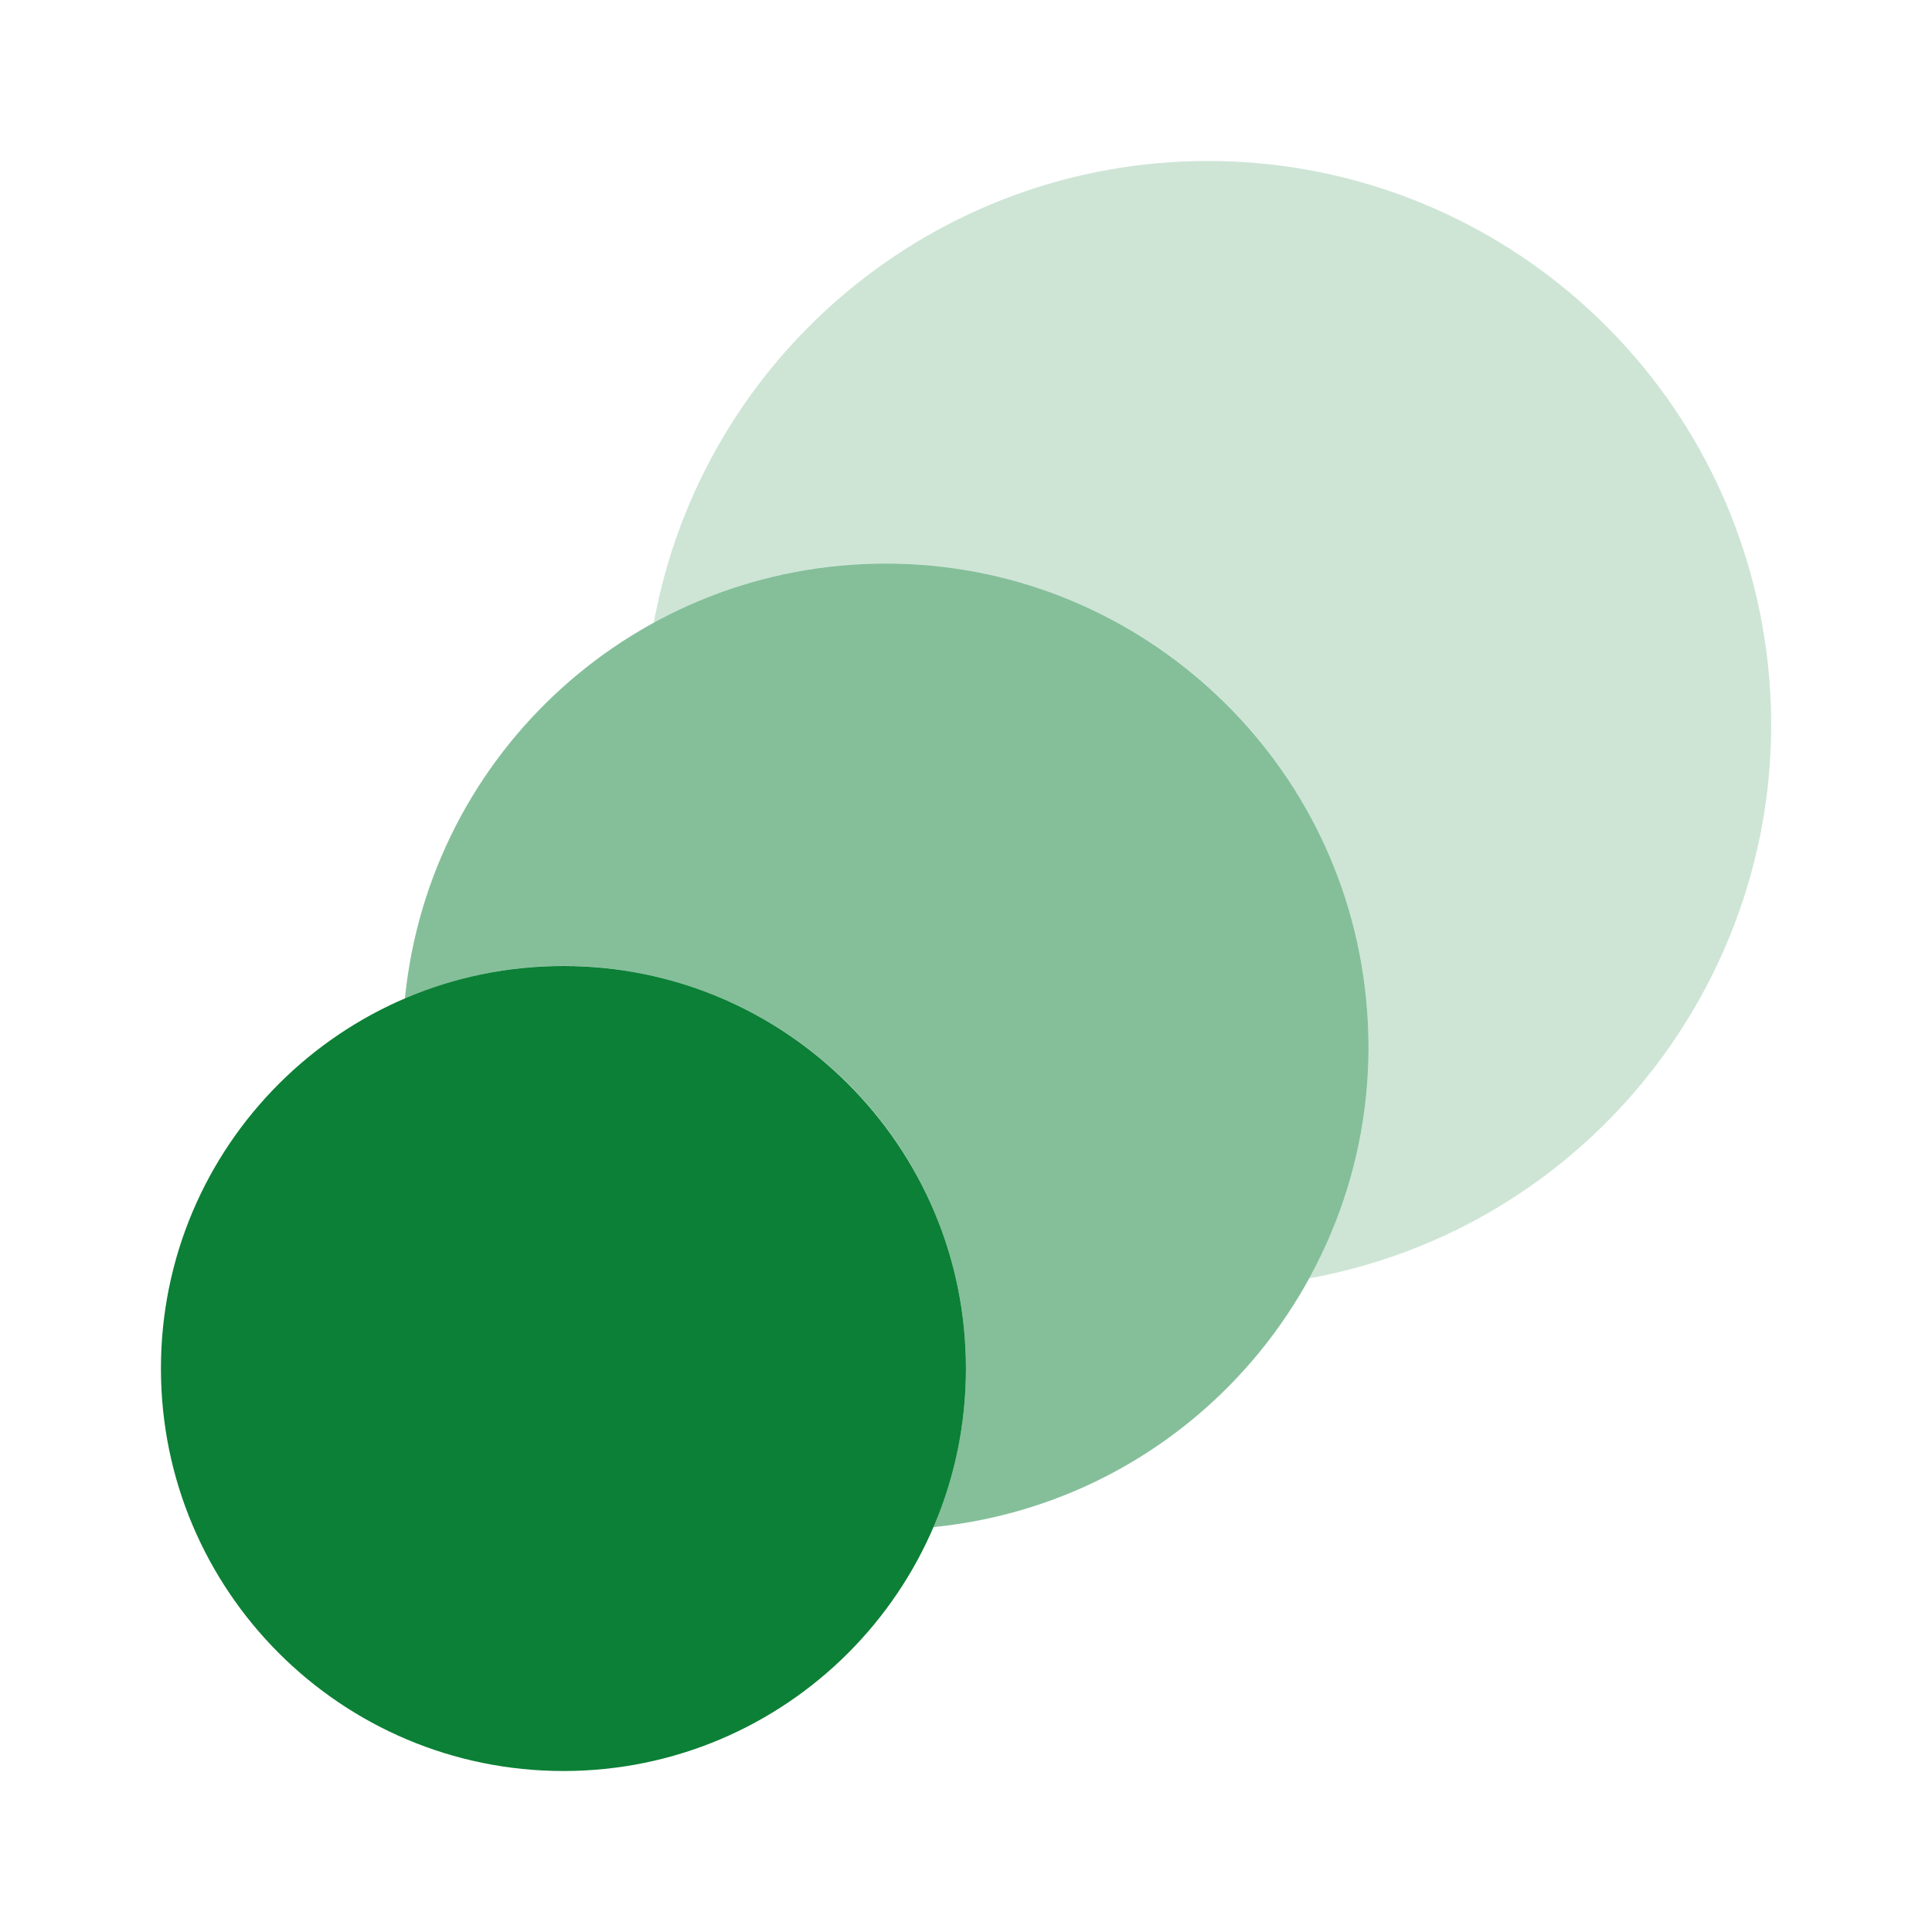
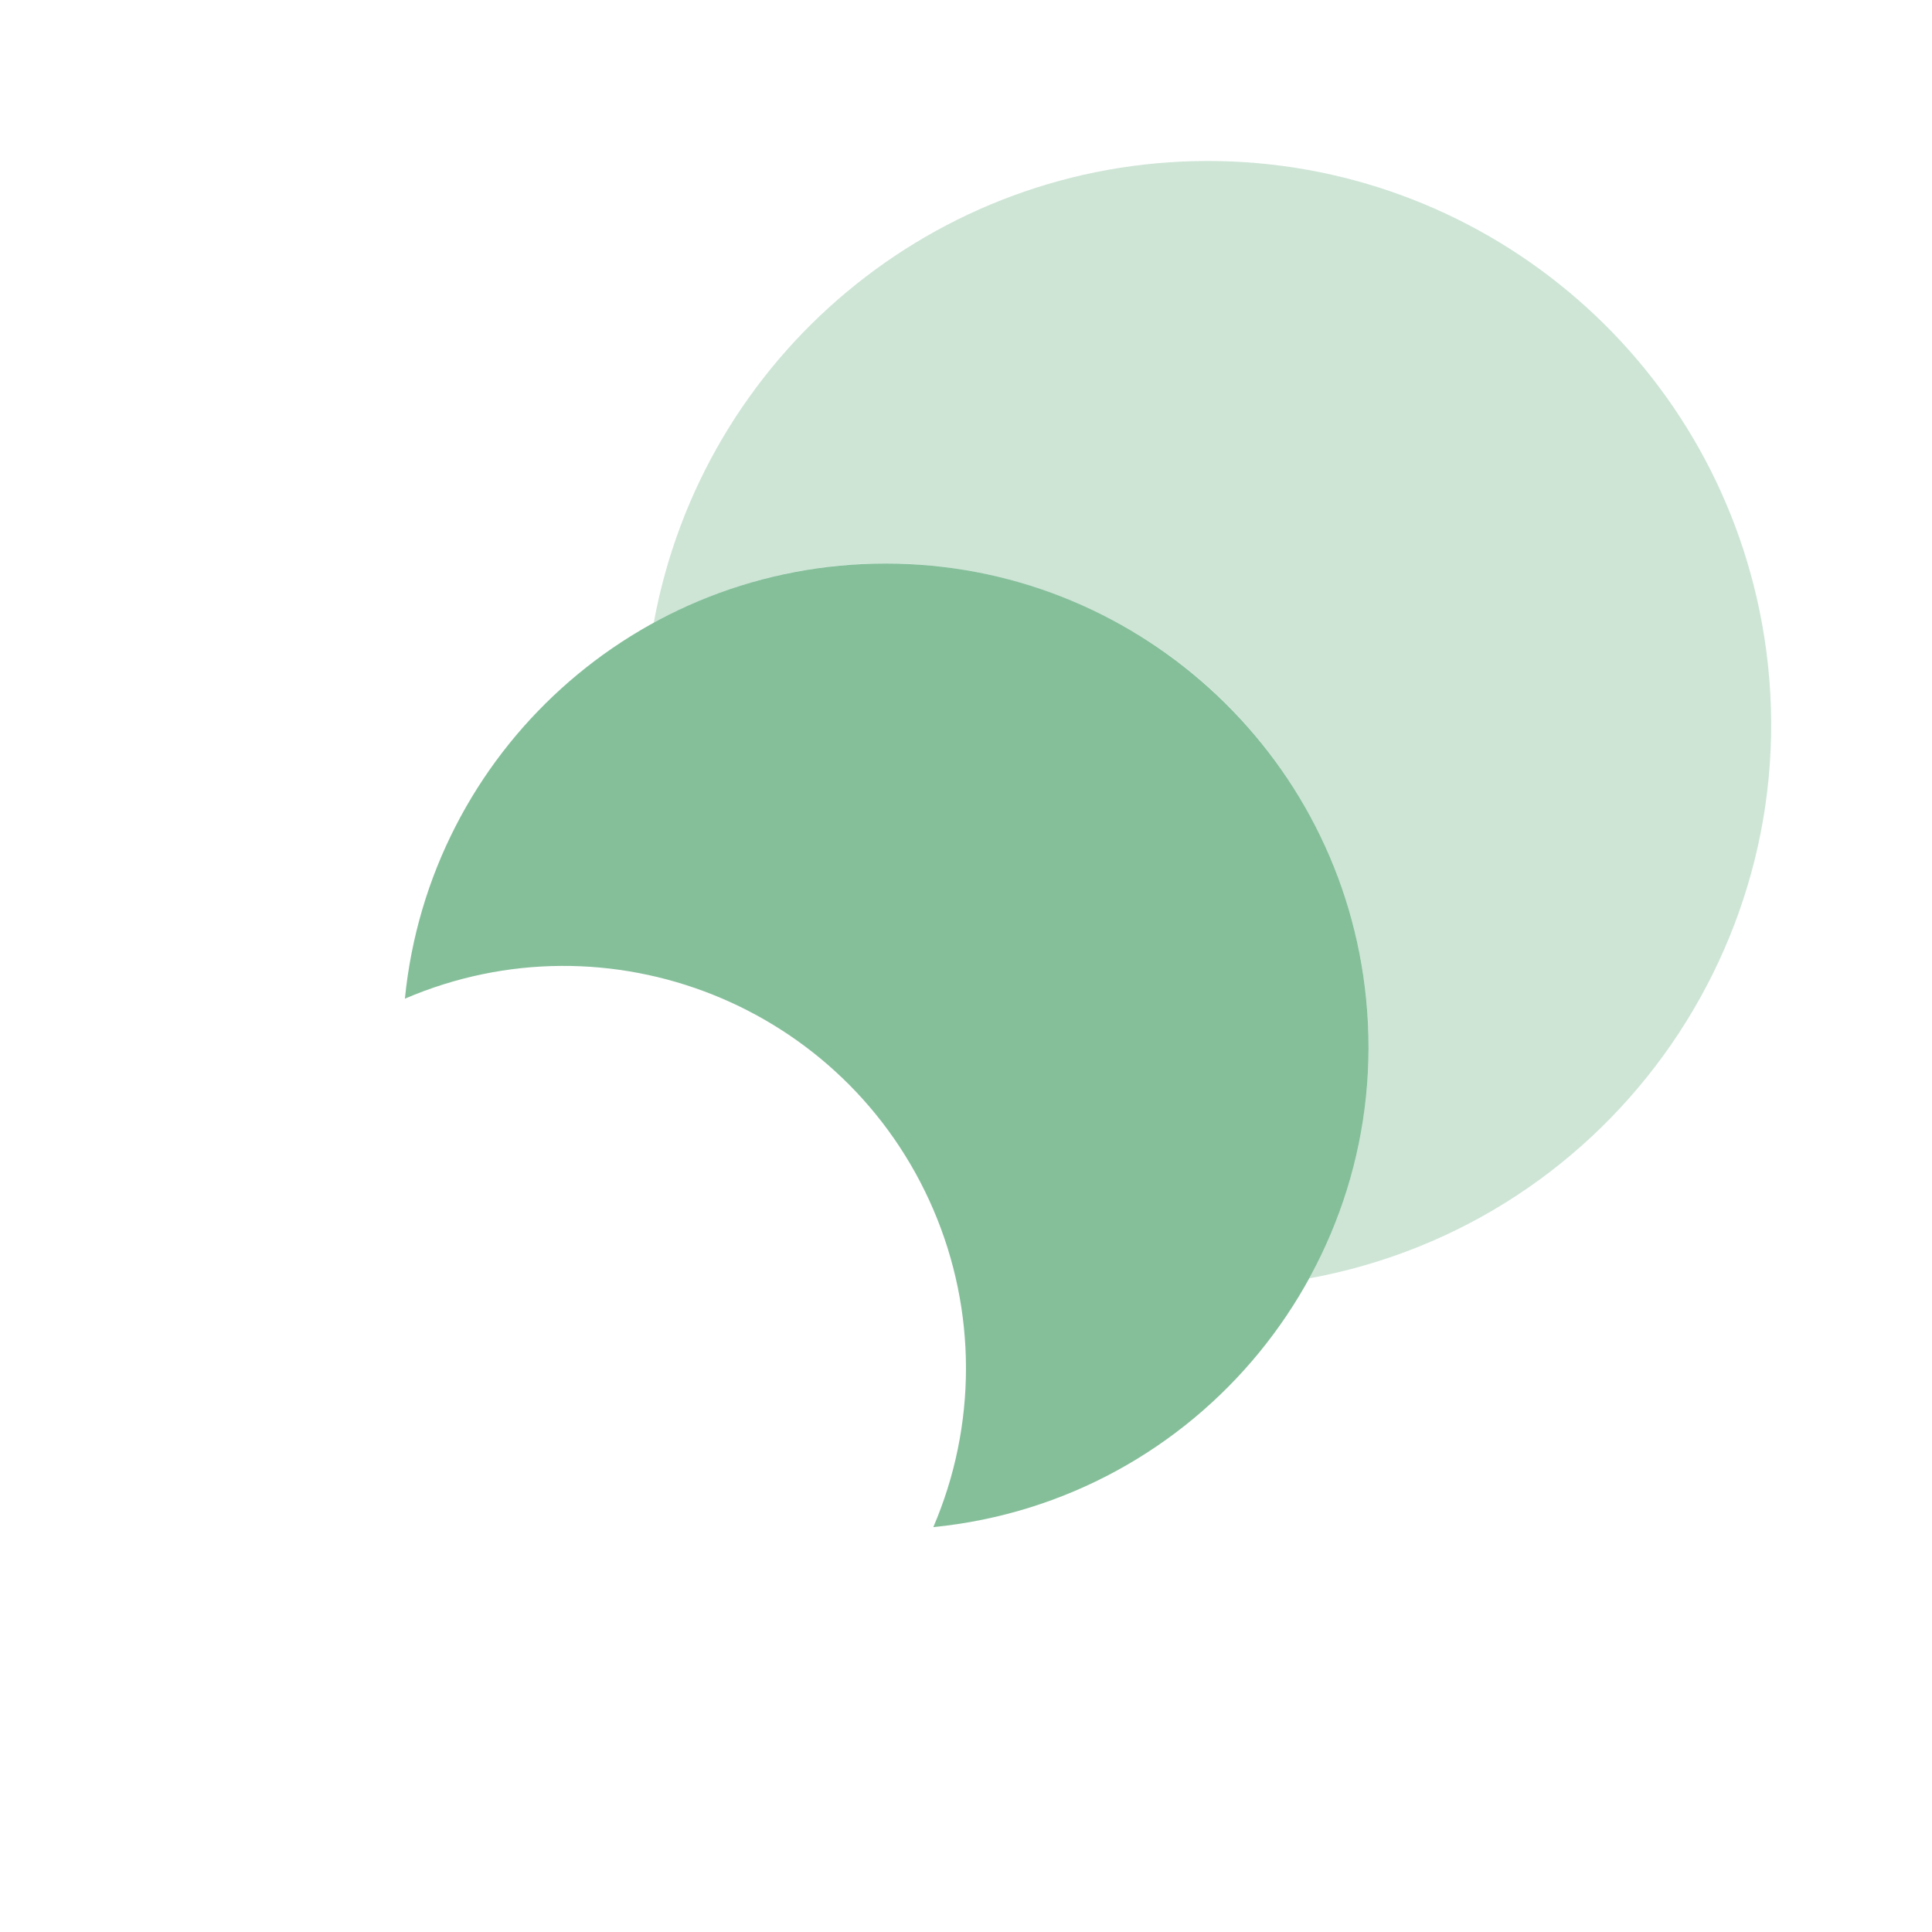
<svg xmlns="http://www.w3.org/2000/svg" width="37" height="37" viewBox="0 0 37 37" fill="none">
  <path d="M23.127 3.083C17.92 3.085 13.458 6.806 12.52 11.927C17.001 9.474 22.622 11.119 25.075 15.601C26.588 18.368 26.588 21.715 25.075 24.482C30.935 23.408 34.815 17.787 33.742 11.927C32.803 6.802 28.336 3.081 23.127 3.083Z" fill="#0C8036" fill-opacity="0.2" />
-   <path d="M10.79 33.917C15.048 33.917 18.499 30.465 18.499 26.208C18.499 21.951 15.048 18.5 10.79 18.5C6.533 18.5 3.082 21.951 3.082 26.208C3.082 30.465 6.533 33.917 10.79 33.917Z" fill="#0C8036" />
  <path d="M16.958 10.792C12.204 10.793 8.225 14.396 7.754 19.126C11.663 17.446 16.194 19.254 17.874 23.163C18.708 25.105 18.708 27.304 17.874 29.246C22.957 28.74 26.668 24.21 26.163 19.126C25.692 14.395 21.712 10.792 16.958 10.792Z" fill="#0C8036" fill-opacity="0.5" />
</svg>